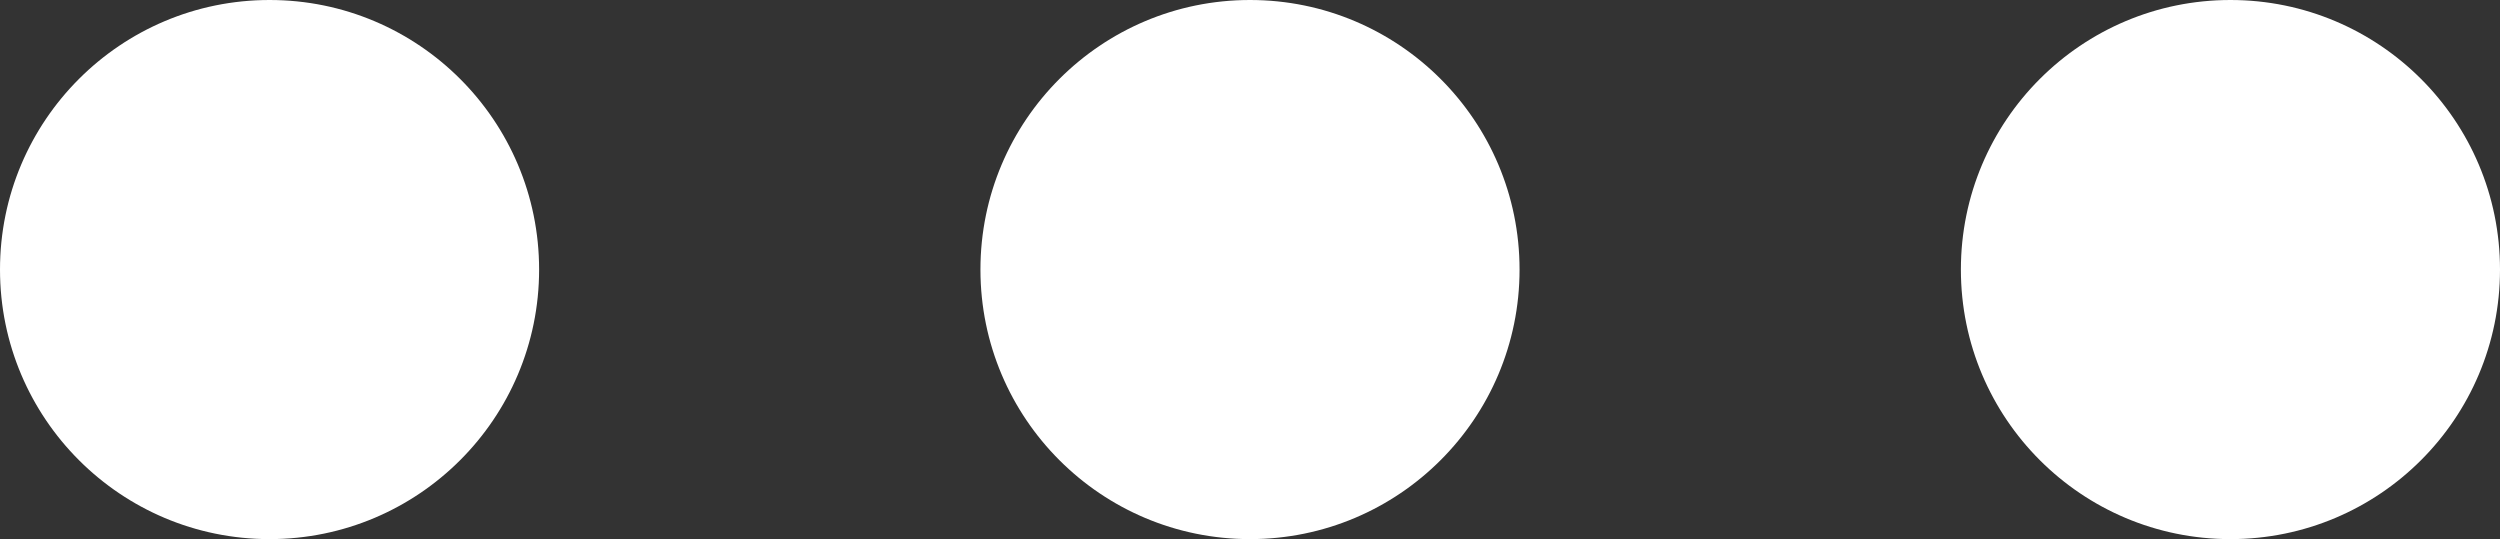
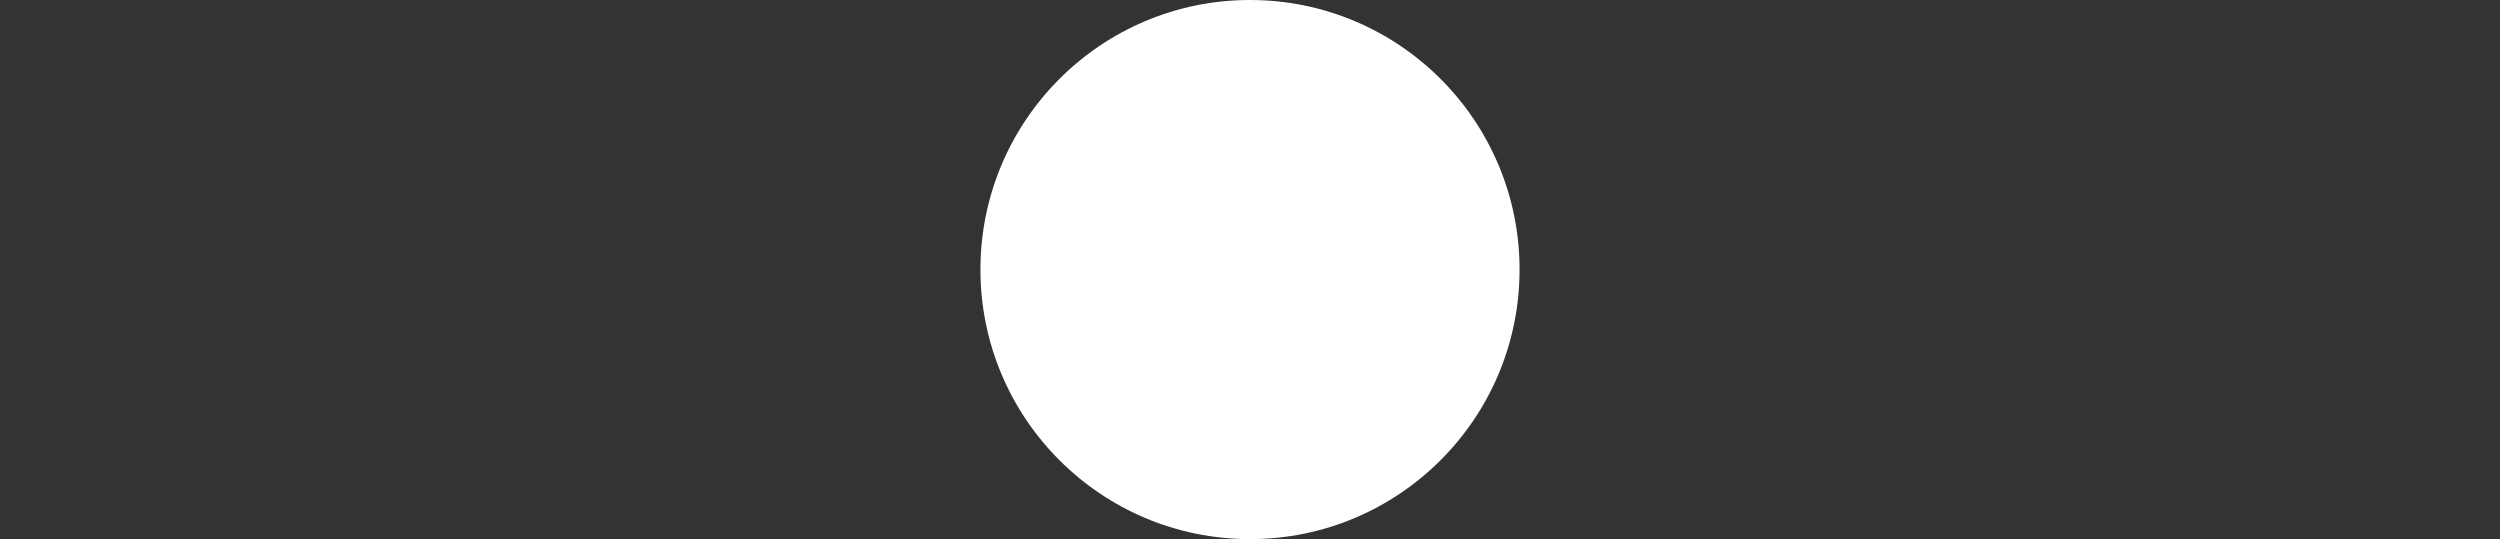
<svg xmlns="http://www.w3.org/2000/svg" id="Capa_2" data-name="Capa 2" viewBox="0 0 57.78 12.46">
  <rect x="0" y="0" width="57.78" height="12.46" fill="#333333" stroke="none" />
  <defs>
    <style>
      .cls-1 {
        fill: #fff;
      }
    </style>
  </defs>
  <g id="_01_HEADER" data-name="01 HEADER">
    <g>
-       <circle class="cls-1" cx="6.23" cy="6.23" r="6.23" />
      <circle class="cls-1" cx="28.89" cy="6.23" r="6.23" />
-       <circle class="cls-1" cx="51.55" cy="6.23" r="6.23" />
    </g>
  </g>
</svg>